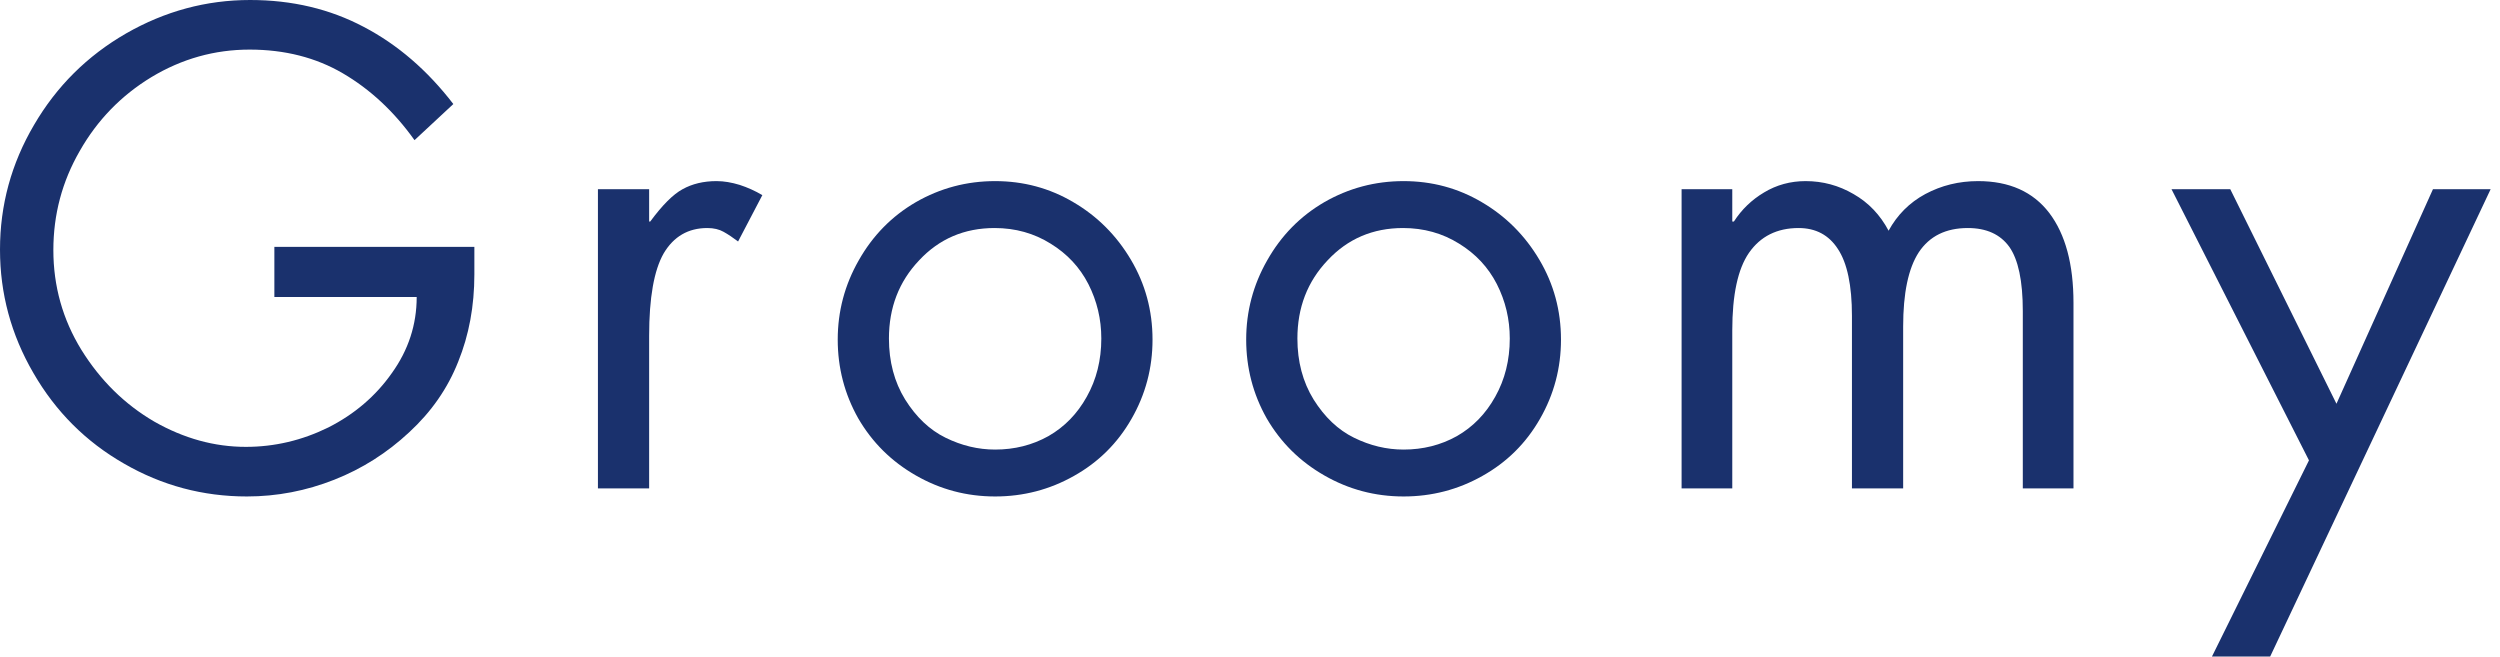
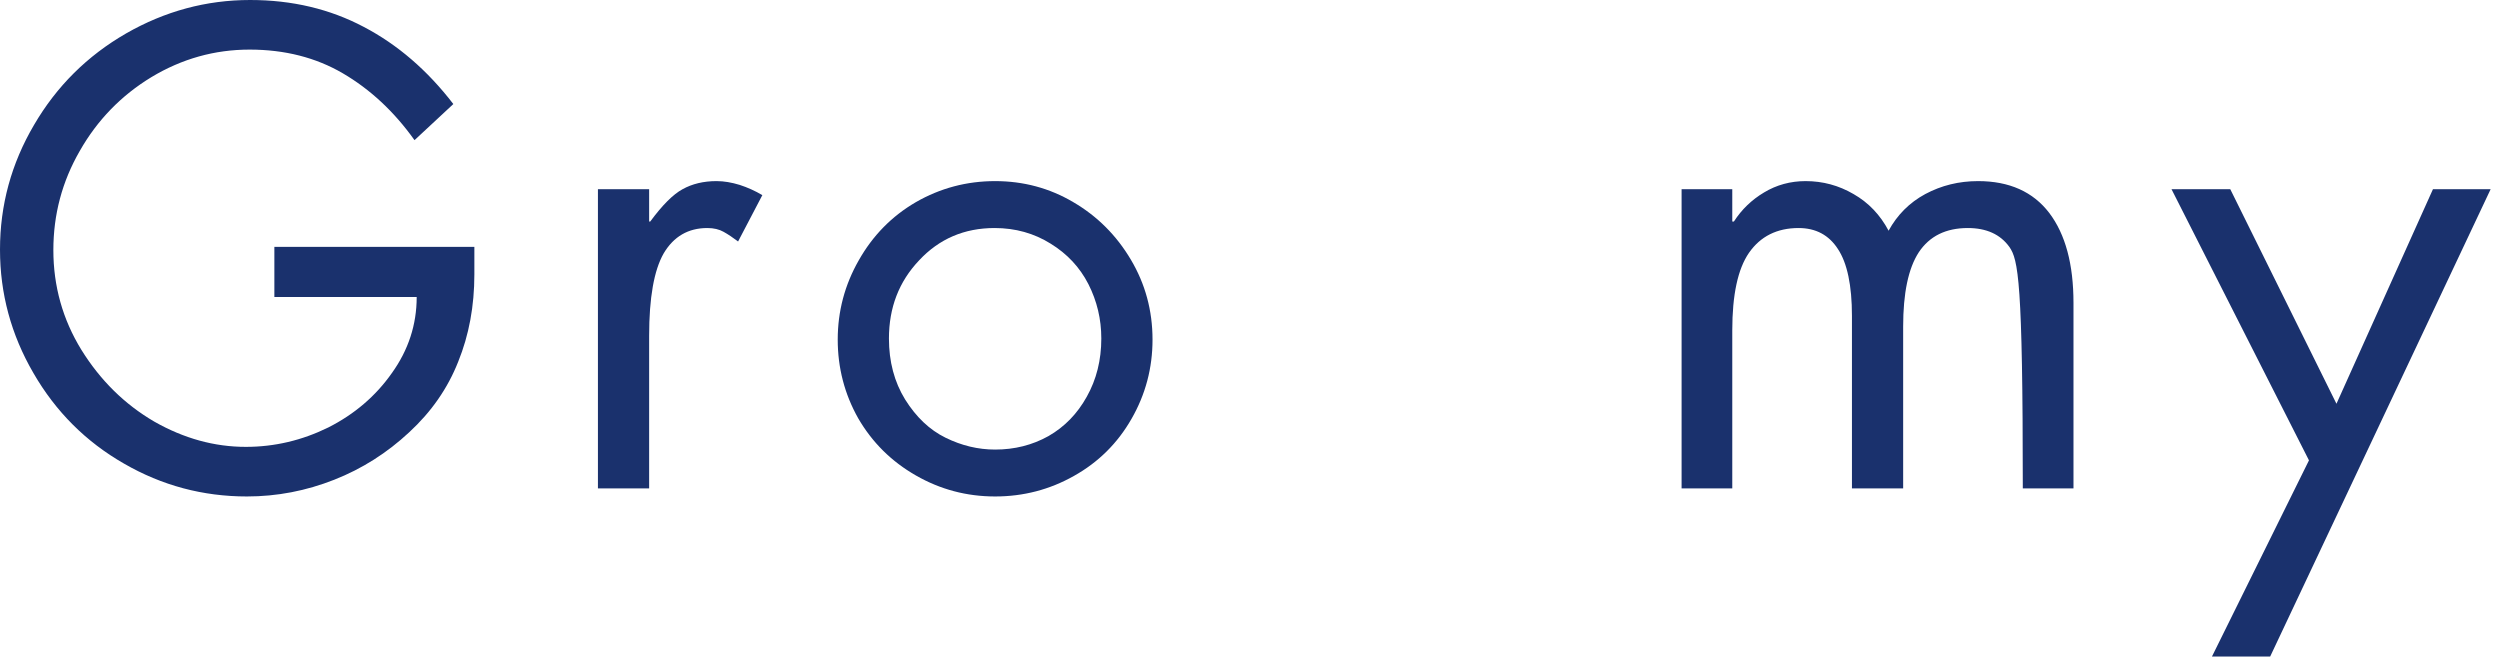
<svg xmlns="http://www.w3.org/2000/svg" width="99" height="26" viewBox="0 0 99 26" fill="none">
  <path d="M16.415 5.55C15.604 4.413 14.654 3.533 13.576 2.903C12.509 2.279 11.276 1.964 9.883 1.964C8.501 1.964 7.204 2.327 5.998 3.053C4.803 3.778 3.853 4.755 3.159 5.977C2.46 7.188 2.113 8.496 2.113 9.905C2.113 11.33 2.482 12.648 3.223 13.854C3.976 15.065 4.936 16.01 6.105 16.693C7.284 17.365 8.496 17.696 9.734 17.696C10.871 17.696 11.959 17.44 13 16.928C14.035 16.405 14.879 15.684 15.519 14.772C16.17 13.864 16.501 12.861 16.501 11.762H10.865V9.777H18.785V10.865C18.785 12.12 18.571 13.272 18.145 14.323C17.728 15.38 17.082 16.309 16.202 17.12C15.332 17.931 14.345 18.561 13.235 18.998C12.125 19.436 10.972 19.66 9.777 19.66C8.037 19.66 6.415 19.228 4.91 18.358C3.399 17.493 2.204 16.298 1.323 14.772C0.438 13.251 0 11.623 0 9.883C0 8.122 0.448 6.479 1.345 4.952C2.241 3.415 3.458 2.209 4.995 1.323C6.532 0.443 8.165 0 9.905 0C11.57 0 13.069 0.358 14.409 1.067C15.743 1.766 16.928 2.786 17.952 4.12L16.415 5.55Z" fill="#1A316D" />
  <path d="M29.228 9.563C29.025 9.408 28.833 9.28 28.652 9.179C28.481 9.083 28.267 9.03 28.011 9.03C27.253 9.03 26.677 9.366 26.282 10.033C25.898 10.705 25.706 11.794 25.706 13.299V19.34H23.678V7.493H25.706V8.773H25.749C26.229 8.122 26.656 7.695 27.029 7.493C27.414 7.279 27.862 7.172 28.374 7.172C28.673 7.172 28.977 7.226 29.292 7.322C29.602 7.423 29.901 7.557 30.189 7.727L29.228 9.563Z" fill="#1A316D" />
  <path d="M33.174 13.448C33.174 12.328 33.451 11.282 34.006 10.31C34.561 9.328 35.314 8.56 36.269 8.005C37.235 7.45 38.281 7.172 39.407 7.172C40.528 7.172 41.563 7.45 42.502 8.005C43.452 8.56 44.215 9.323 44.786 10.289C45.352 11.244 45.64 12.296 45.64 13.448C45.64 14.574 45.363 15.62 44.808 16.586C44.253 17.558 43.489 18.31 42.524 18.849C41.568 19.388 40.528 19.66 39.407 19.66C38.281 19.66 37.235 19.383 36.269 18.828C35.298 18.273 34.54 17.52 33.985 16.565C33.441 15.599 33.174 14.558 33.174 13.448ZM39.386 9.03C38.19 9.03 37.192 9.457 36.397 10.31C35.597 11.153 35.202 12.184 35.202 13.406C35.202 14.318 35.415 15.124 35.842 15.818C36.28 16.517 36.813 17.024 37.443 17.333C38.084 17.648 38.735 17.803 39.407 17.803C40.175 17.803 40.88 17.627 41.52 17.269C42.161 16.901 42.662 16.383 43.036 15.711C43.42 15.028 43.612 14.259 43.612 13.406C43.612 12.637 43.441 11.922 43.1 11.25C42.758 10.582 42.257 10.049 41.606 9.649C40.949 9.238 40.208 9.03 39.386 9.03Z" fill="#1A316D" />
-   <path d="M49.349 13.448C49.349 12.328 49.626 11.282 50.181 10.31C50.736 9.328 51.489 8.56 52.444 8.005C53.41 7.45 54.456 7.172 55.582 7.172C56.703 7.172 57.738 7.45 58.677 8.005C59.627 8.56 60.39 9.323 60.961 10.289C61.527 11.244 61.815 12.296 61.815 13.448C61.815 14.574 61.538 15.62 60.983 16.586C60.428 17.558 59.664 18.31 58.699 18.849C57.743 19.388 56.703 19.66 55.582 19.66C54.456 19.66 53.41 19.383 52.444 18.828C51.473 18.273 50.715 17.52 50.16 16.565C49.616 15.599 49.349 14.558 49.349 13.448ZM55.561 9.03C54.365 9.03 53.367 9.457 52.572 10.31C51.772 11.153 51.377 12.184 51.377 13.406C51.377 14.318 51.59 15.124 52.017 15.818C52.455 16.517 52.988 17.024 53.618 17.333C54.258 17.648 54.91 17.803 55.582 17.803C56.35 17.803 57.055 17.627 57.695 17.269C58.336 16.901 58.837 16.383 59.211 15.711C59.595 15.028 59.787 14.259 59.787 13.406C59.787 12.637 59.616 11.922 59.275 11.25C58.933 10.582 58.432 10.049 57.781 9.649C57.124 9.238 56.382 9.03 55.561 9.03Z" fill="#1A316D" />
-   <path d="M74.788 9.136C75.13 8.512 75.61 8.026 76.24 7.685C76.88 7.343 77.574 7.172 78.332 7.172C79.57 7.172 80.509 7.594 81.15 8.432C81.79 9.275 82.11 10.46 82.11 11.997V19.34H80.103V12.317C80.103 11.121 79.922 10.278 79.57 9.777C79.212 9.28 78.663 9.03 77.926 9.03C77.056 9.03 76.411 9.35 75.984 9.99C75.567 10.631 75.365 11.613 75.365 12.936V19.34H73.337V12.509C73.337 11.303 73.15 10.417 72.782 9.862C72.424 9.307 71.906 9.03 71.223 9.03C70.37 9.03 69.713 9.36 69.26 10.011C68.817 10.652 68.598 11.677 68.598 13.085V19.34H66.591V7.493H68.598V8.773H68.662C68.971 8.293 69.372 7.909 69.857 7.621C70.353 7.322 70.903 7.172 71.501 7.172C72.184 7.172 72.814 7.343 73.401 7.685C73.998 8.026 74.457 8.512 74.788 9.136Z" fill="#1A316D" />
+   <path d="M74.788 9.136C75.13 8.512 75.61 8.026 76.24 7.685C76.88 7.343 77.574 7.172 78.332 7.172C79.57 7.172 80.509 7.594 81.15 8.432C81.79 9.275 82.11 10.46 82.11 11.997V19.34H80.103C80.103 11.121 79.922 10.278 79.57 9.777C79.212 9.28 78.663 9.03 77.926 9.03C77.056 9.03 76.411 9.35 75.984 9.99C75.567 10.631 75.365 11.613 75.365 12.936V19.34H73.337V12.509C73.337 11.303 73.15 10.417 72.782 9.862C72.424 9.307 71.906 9.03 71.223 9.03C70.37 9.03 69.713 9.36 69.26 10.011C68.817 10.652 68.598 11.677 68.598 13.085V19.34H66.591V7.493H68.598V8.773H68.662C68.971 8.293 69.372 7.909 69.857 7.621C70.353 7.322 70.903 7.172 71.501 7.172C72.184 7.172 72.814 7.343 73.401 7.685C73.998 8.026 74.457 8.512 74.788 9.136Z" fill="#1A316D" />
  <path d="M88.319 7.493L92.524 15.989L96.345 7.493H98.629L89.898 26H87.593L91.435 18.23L85.992 7.493H88.319Z" fill="#1A316D" />
</svg>